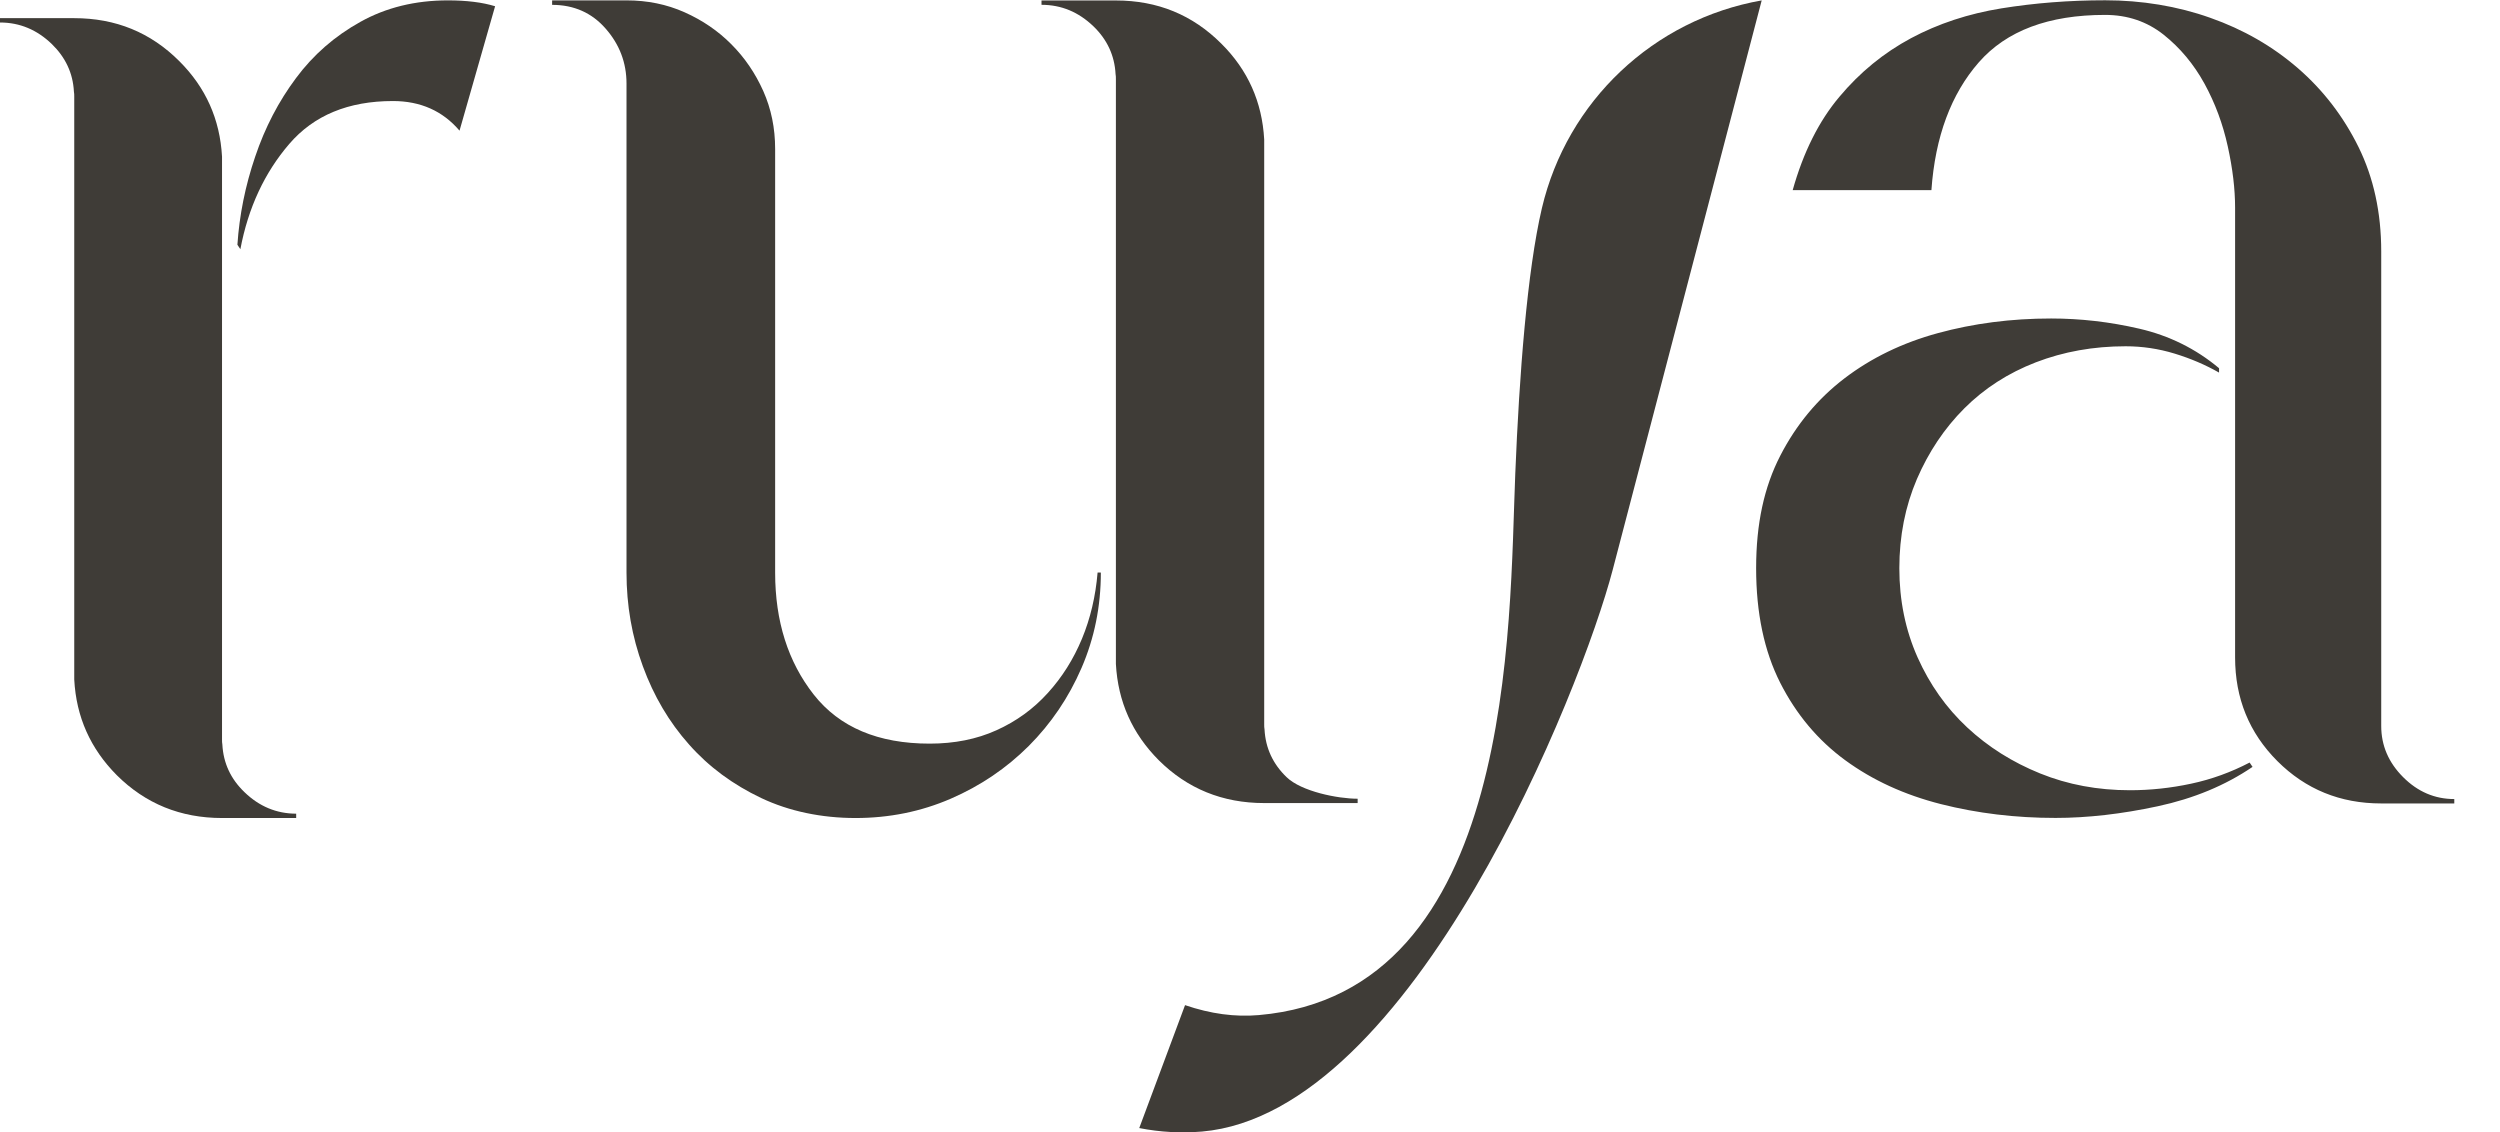
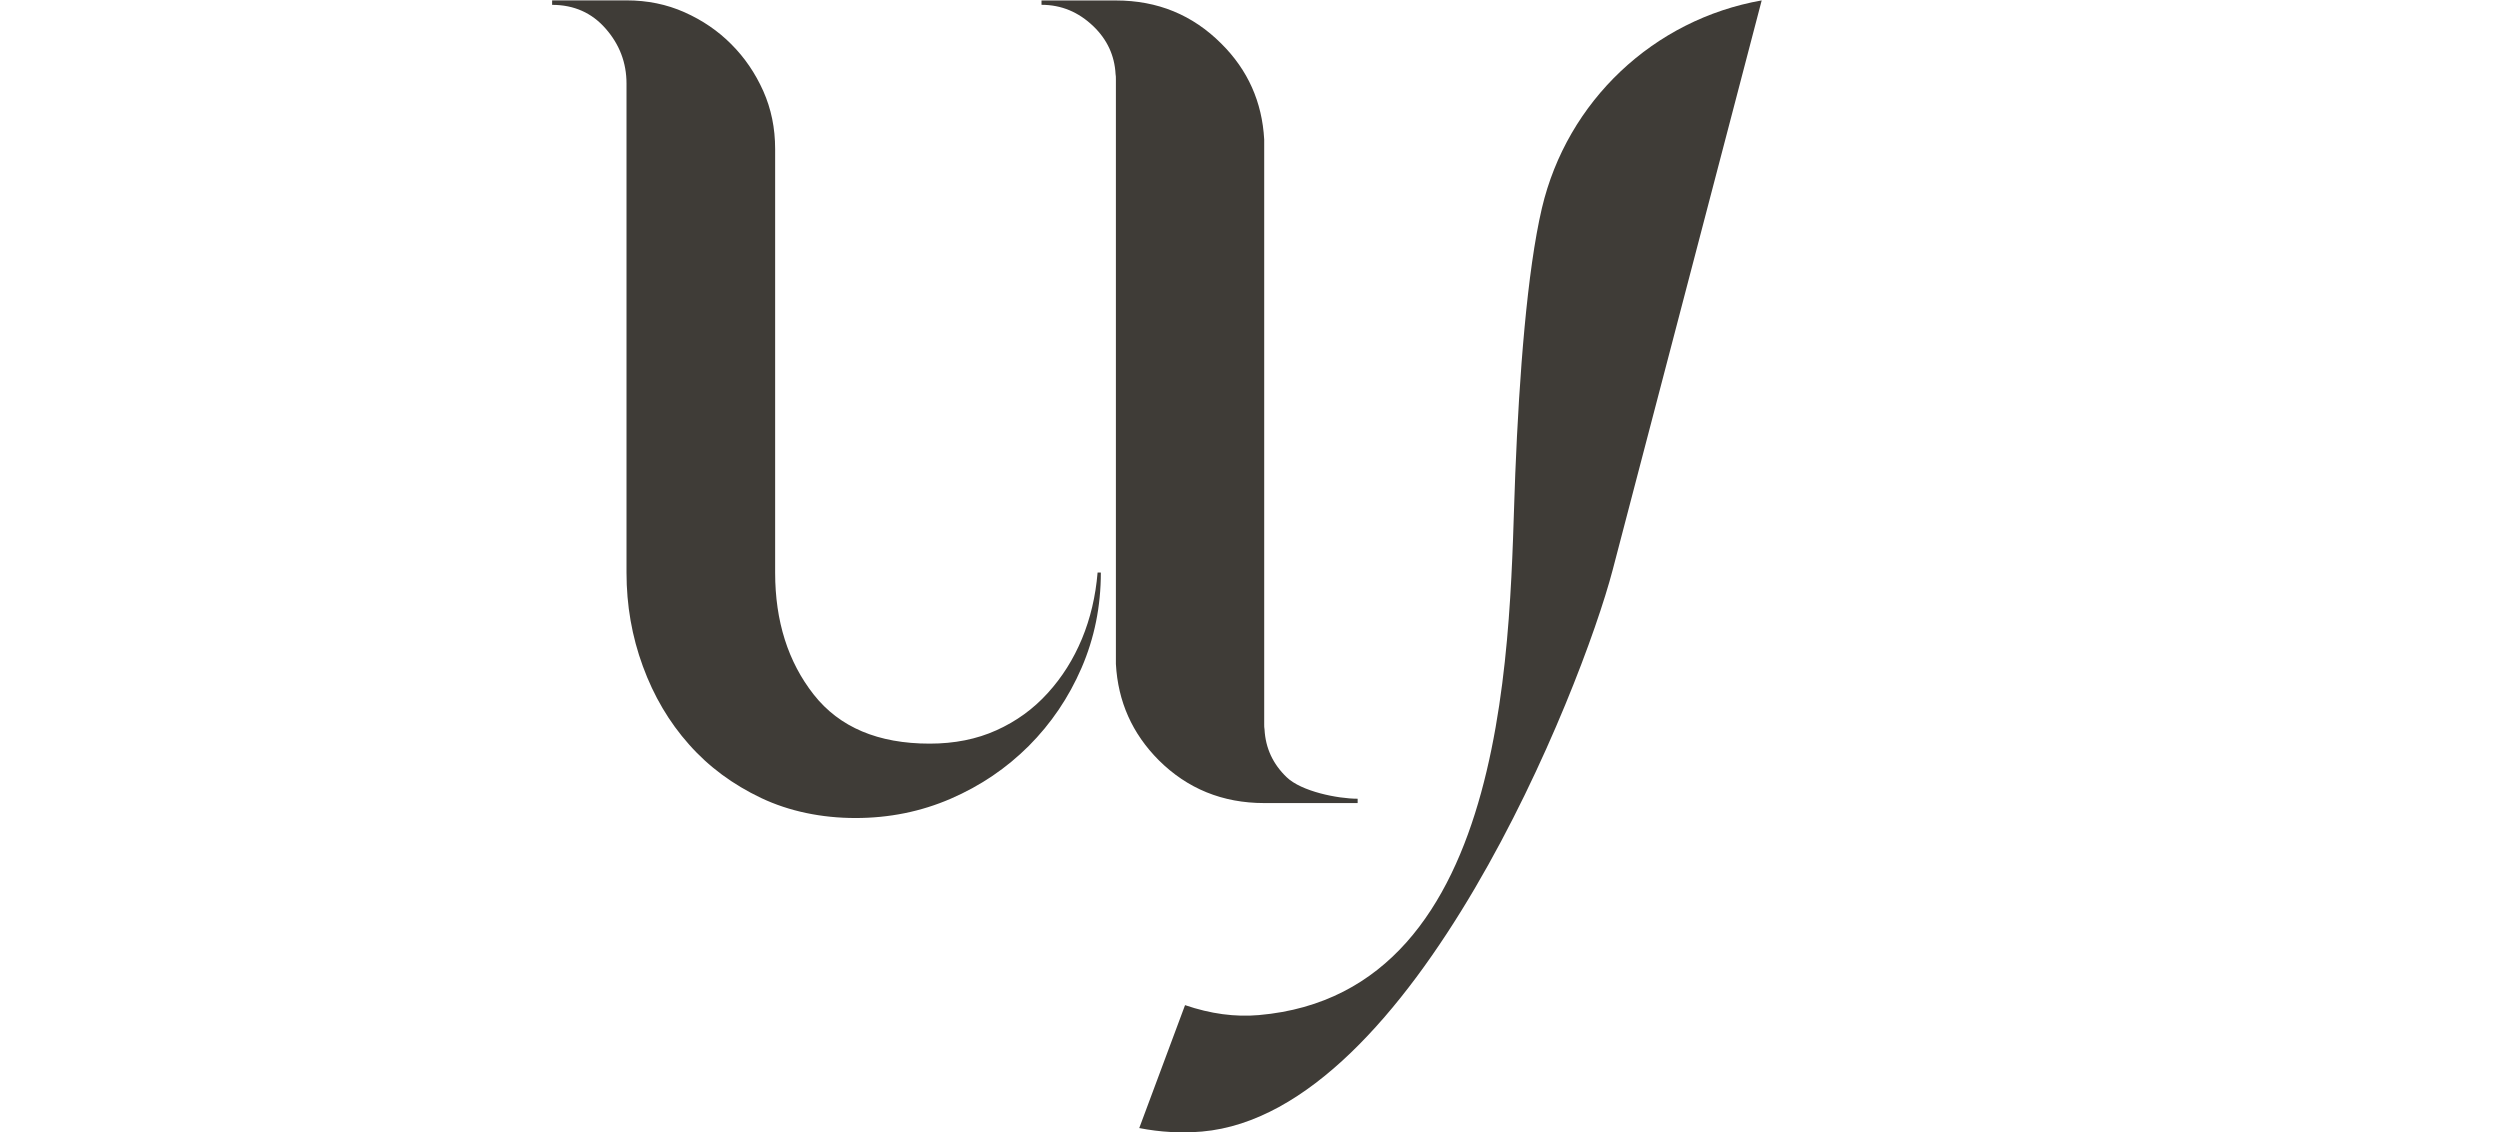
<svg xmlns="http://www.w3.org/2000/svg" fill="none" viewBox="0 0 53 24" height="24" width="53">
-   <path fill="#3F3C37" d="M10.496 0.133L9.742 2.77C9.386 2.352 8.915 2.142 8.33 2.142C7.387 2.142 6.654 2.444 6.131 3.053C5.609 3.661 5.262 4.403 5.096 5.283L5.033 5.189C5.075 4.56 5.2 3.938 5.41 3.321C5.618 2.703 5.907 2.149 6.275 1.656C6.64 1.164 7.095 0.766 7.641 0.463C8.184 0.16 8.804 0.008 9.493 0.008C9.89 0.008 10.226 0.049 10.498 0.133H10.496Z" />
-   <path fill="#3F3C37" d="M6.279 17.25V17.342H4.707C3.828 17.342 3.084 17.039 2.476 16.434C1.917 15.872 1.616 15.199 1.574 14.406V2.049C1.574 2.012 1.574 1.978 1.567 1.943C1.547 1.55 1.387 1.215 1.1 0.935C0.786 0.632 0.421 0.477 0 0.477V0.385H1.572C2.453 0.385 3.193 0.688 3.801 1.296C4.362 1.855 4.663 2.528 4.707 3.321V15.678C4.707 15.715 4.707 15.749 4.714 15.784C4.735 16.177 4.89 16.512 5.181 16.792C5.493 17.095 5.861 17.25 6.281 17.25H6.279Z" />
  <path fill="#3F3C37" d="M28.782 16.933V17.025H26.801C25.918 17.025 25.171 16.72 24.563 16.114C24.003 15.55 23.701 14.875 23.657 14.077V1.677C23.657 1.64 23.657 1.605 23.65 1.57C23.629 1.175 23.47 0.837 23.183 0.56C22.866 0.255 22.501 0.102 22.08 0.102V0.01H23.657C24.54 0.01 25.282 0.315 25.892 0.925C26.456 1.485 26.757 2.162 26.801 2.957V15.358C26.801 15.395 26.801 15.43 26.808 15.464C26.829 15.86 26.986 16.197 27.275 16.475C27.589 16.78 28.361 16.933 28.782 16.933Z" />
  <path fill="#3F3C37" d="M23.338 12.14C23.338 12.855 23.202 13.527 22.929 14.159C22.656 14.79 22.282 15.34 21.81 15.814C21.338 16.285 20.786 16.66 20.155 16.933C19.524 17.206 18.851 17.342 18.137 17.342C17.422 17.342 16.733 17.201 16.135 16.917C15.536 16.632 15.025 16.256 14.606 15.781C14.186 15.31 13.86 14.757 13.629 14.126C13.397 13.495 13.282 12.834 13.282 12.14V1.772C13.282 1.33 13.134 0.942 12.84 0.607C12.547 0.271 12.167 0.103 11.705 0.103V0.008H13.282C13.723 0.008 14.133 0.091 14.512 0.26C14.891 0.429 15.221 0.653 15.503 0.937C15.788 1.222 16.012 1.552 16.181 1.929C16.35 2.308 16.433 2.717 16.433 3.159V12.14C16.433 13.169 16.706 14.031 17.251 14.725C17.797 15.419 18.617 15.765 19.709 15.765C20.233 15.765 20.707 15.671 21.126 15.481C21.547 15.291 21.907 15.03 22.212 14.693C22.518 14.357 22.758 13.974 22.938 13.541C23.116 13.111 23.227 12.642 23.269 12.138H23.331L23.338 12.14Z" />
  <path fill="#3F3C37" d="M37.348 0.008L36.659 2.643L34.188 12.085C33.532 14.593 29.957 23.6 25.482 23.989C25.045 24.026 24.601 24.003 24.152 23.915L25.123 21.309C25.664 21.494 26.184 21.564 26.686 21.52C32.138 21.046 31.992 13.245 32.124 10.039C32.209 7.944 32.376 5.746 32.688 4.414C33.222 2.144 35.055 0.412 37.351 0.008H37.348Z" />
-   <path fill="#3F3C37" d="M47.754 16.258C47.176 16.651 46.506 16.929 45.743 17.093C44.98 17.257 44.256 17.34 43.577 17.34C42.73 17.34 41.921 17.243 41.147 17.047C40.372 16.85 39.697 16.54 39.119 16.117C38.541 15.694 38.081 15.146 37.741 14.476C37.401 13.805 37.23 12.996 37.23 12.046C37.23 11.096 37.401 10.324 37.741 9.662C38.081 9.001 38.534 8.456 39.103 8.021C39.669 7.589 40.331 7.267 41.084 7.062C41.838 6.856 42.638 6.752 43.484 6.752C44.104 6.752 44.728 6.823 45.357 6.969C45.985 7.115 46.55 7.392 47.044 7.806V7.899C46.755 7.734 46.441 7.6 46.101 7.496C45.761 7.392 45.414 7.341 45.063 7.341C44.381 7.341 43.748 7.455 43.16 7.681C42.573 7.908 42.067 8.234 41.644 8.657C41.221 9.08 40.886 9.582 40.638 10.157C40.391 10.735 40.266 11.364 40.266 12.046C40.266 12.728 40.395 13.357 40.652 13.935C40.911 14.513 41.26 15.007 41.704 15.421C42.148 15.835 42.663 16.159 43.251 16.397C43.838 16.635 44.474 16.753 45.153 16.753C45.586 16.753 46.02 16.707 46.452 16.614C46.885 16.522 47.299 16.371 47.692 16.166L47.754 16.258ZM52.026 17.033H50.48C49.613 17.033 48.88 16.734 48.281 16.136C47.682 15.537 47.384 14.804 47.384 13.937V4.403C47.384 4.01 47.333 3.578 47.229 3.104C47.125 2.63 46.961 2.186 46.734 1.772C46.508 1.361 46.219 1.014 45.867 0.734C45.516 0.457 45.105 0.316 44.628 0.316C43.431 0.316 42.538 0.651 41.951 1.321C41.364 1.992 41.026 2.896 40.946 4.031H38.005C38.231 3.226 38.562 2.565 38.997 2.05C39.429 1.534 39.935 1.12 40.513 0.81C41.091 0.501 41.732 0.29 42.432 0.177C43.133 0.064 43.865 0.006 44.631 0.006C45.396 0.006 46.157 0.128 46.859 0.378C47.56 0.625 48.179 0.981 48.716 1.446C49.252 1.911 49.68 2.468 50.001 3.118C50.32 3.767 50.482 4.505 50.482 5.33V15.391C50.482 15.805 50.637 16.166 50.947 16.476C51.256 16.785 51.617 16.94 52.031 16.94V17.033H52.026Z" />
</svg>